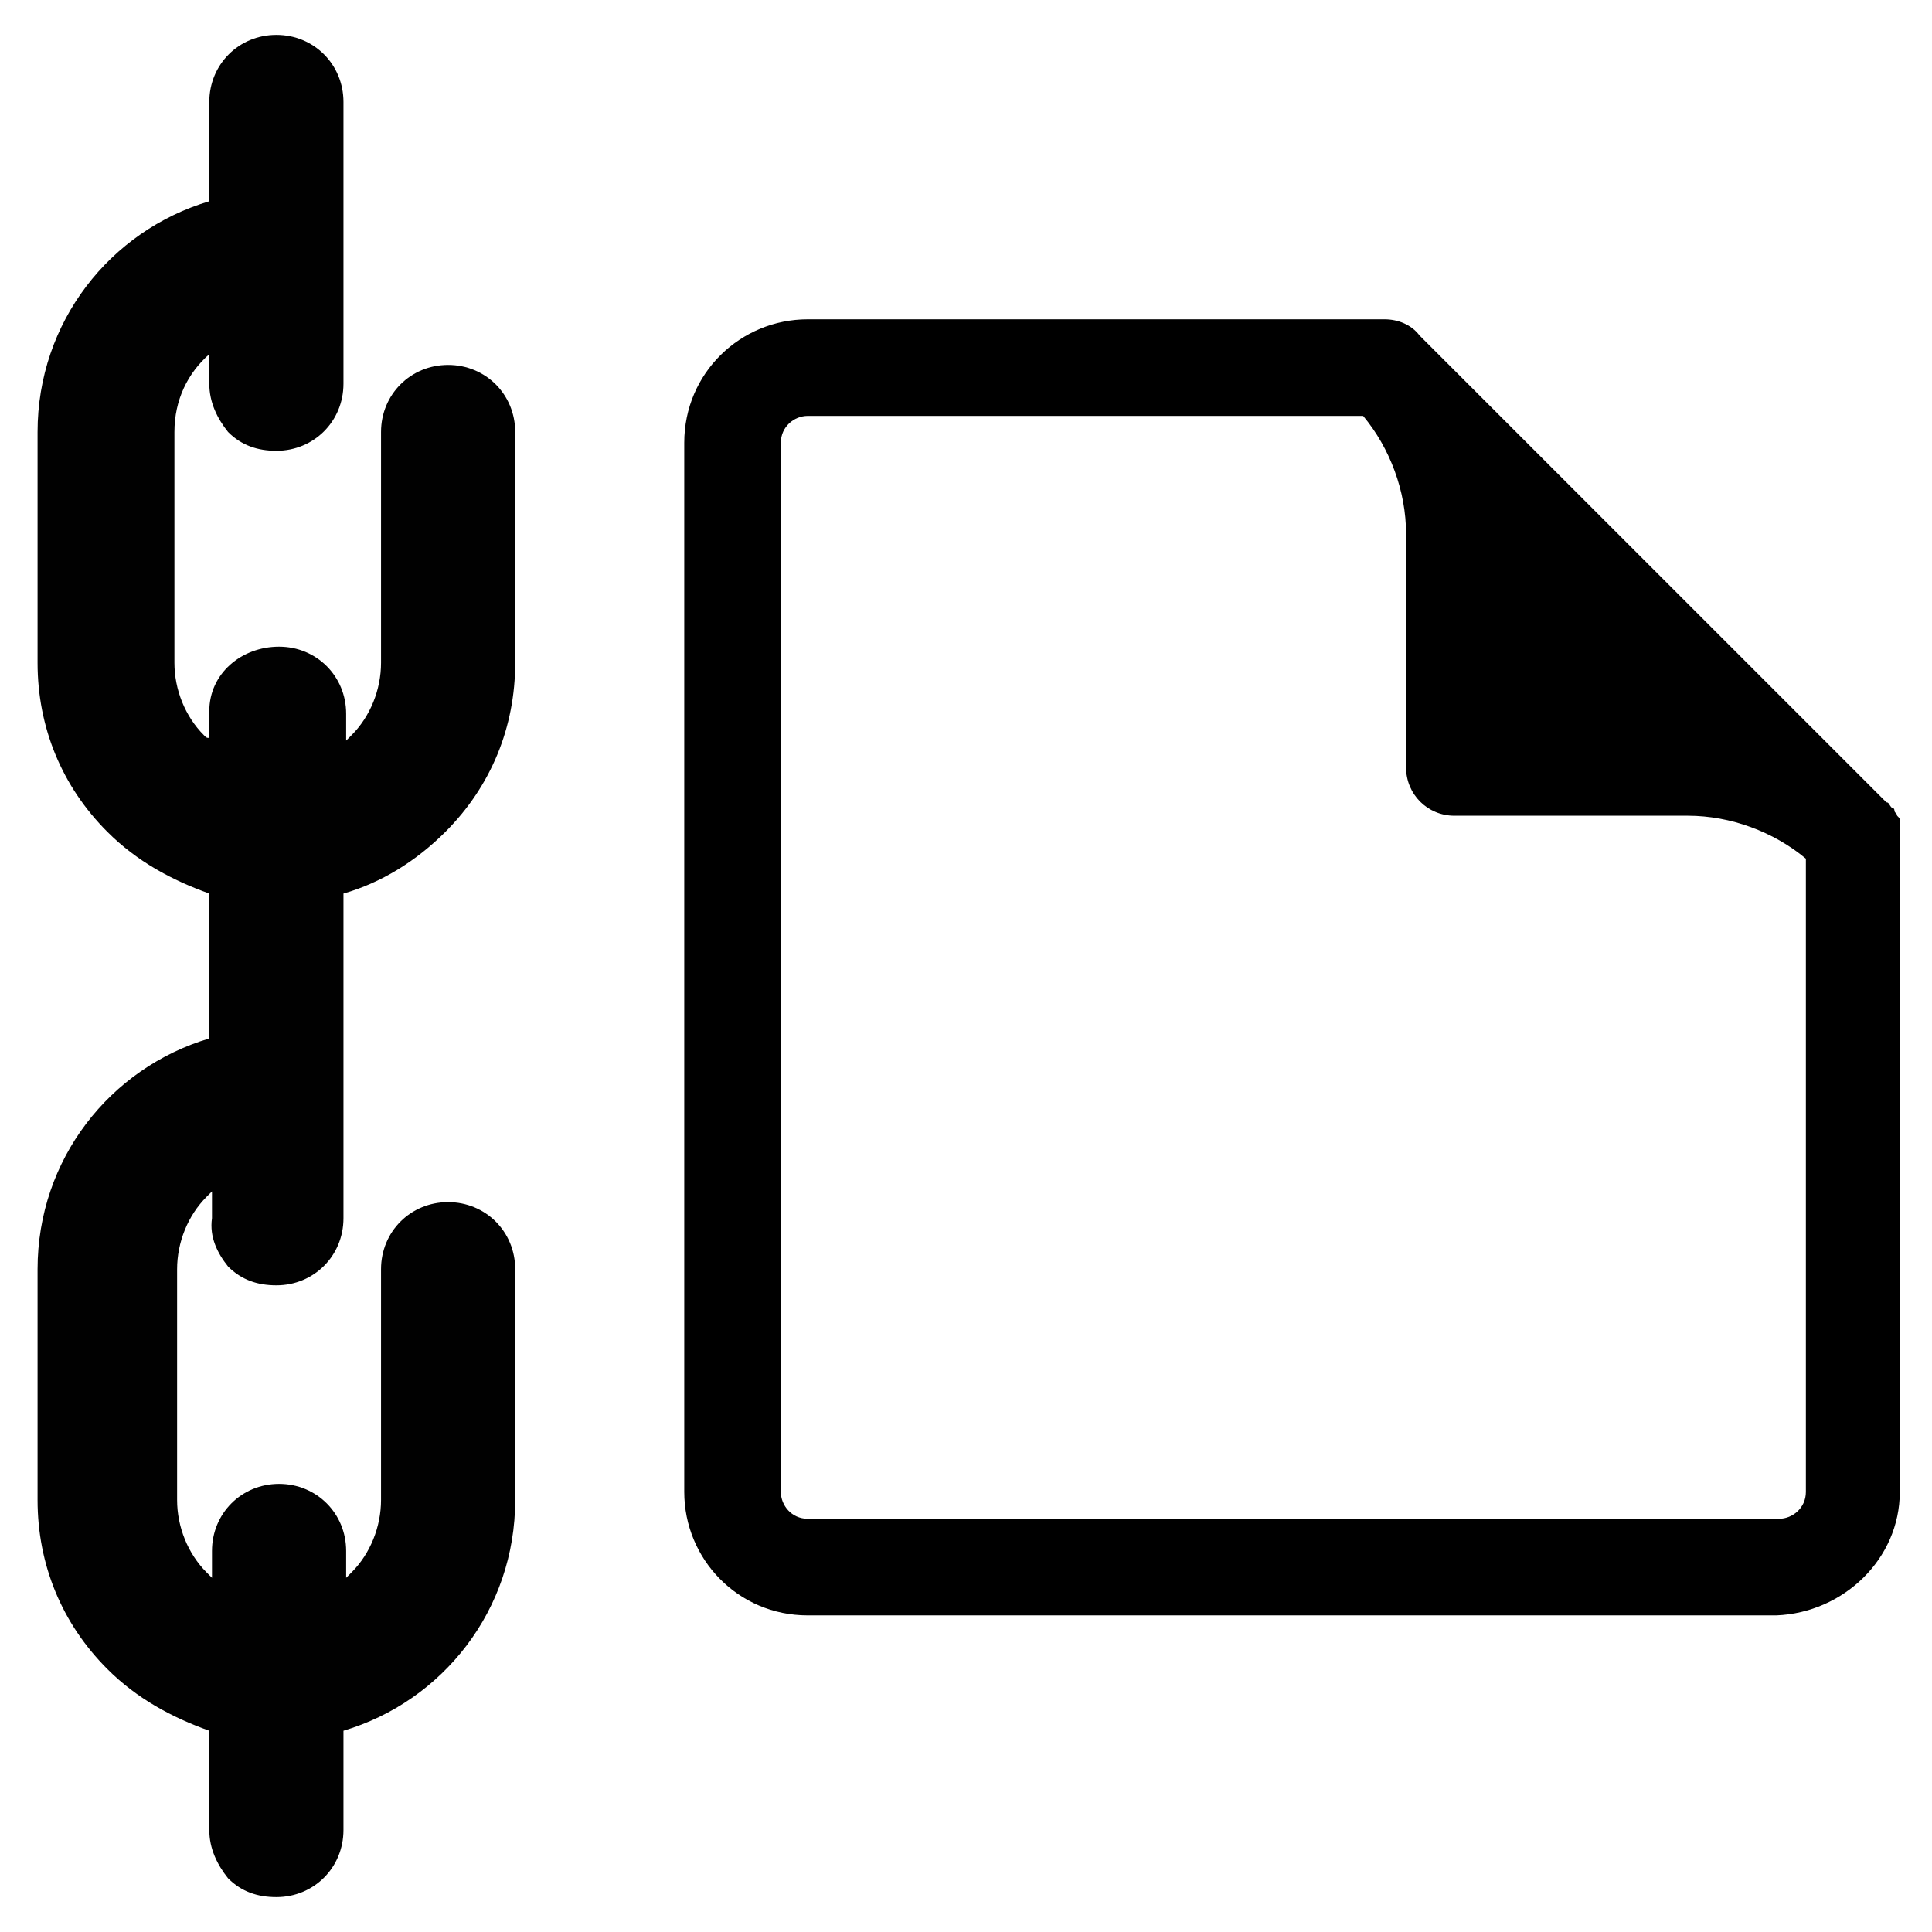
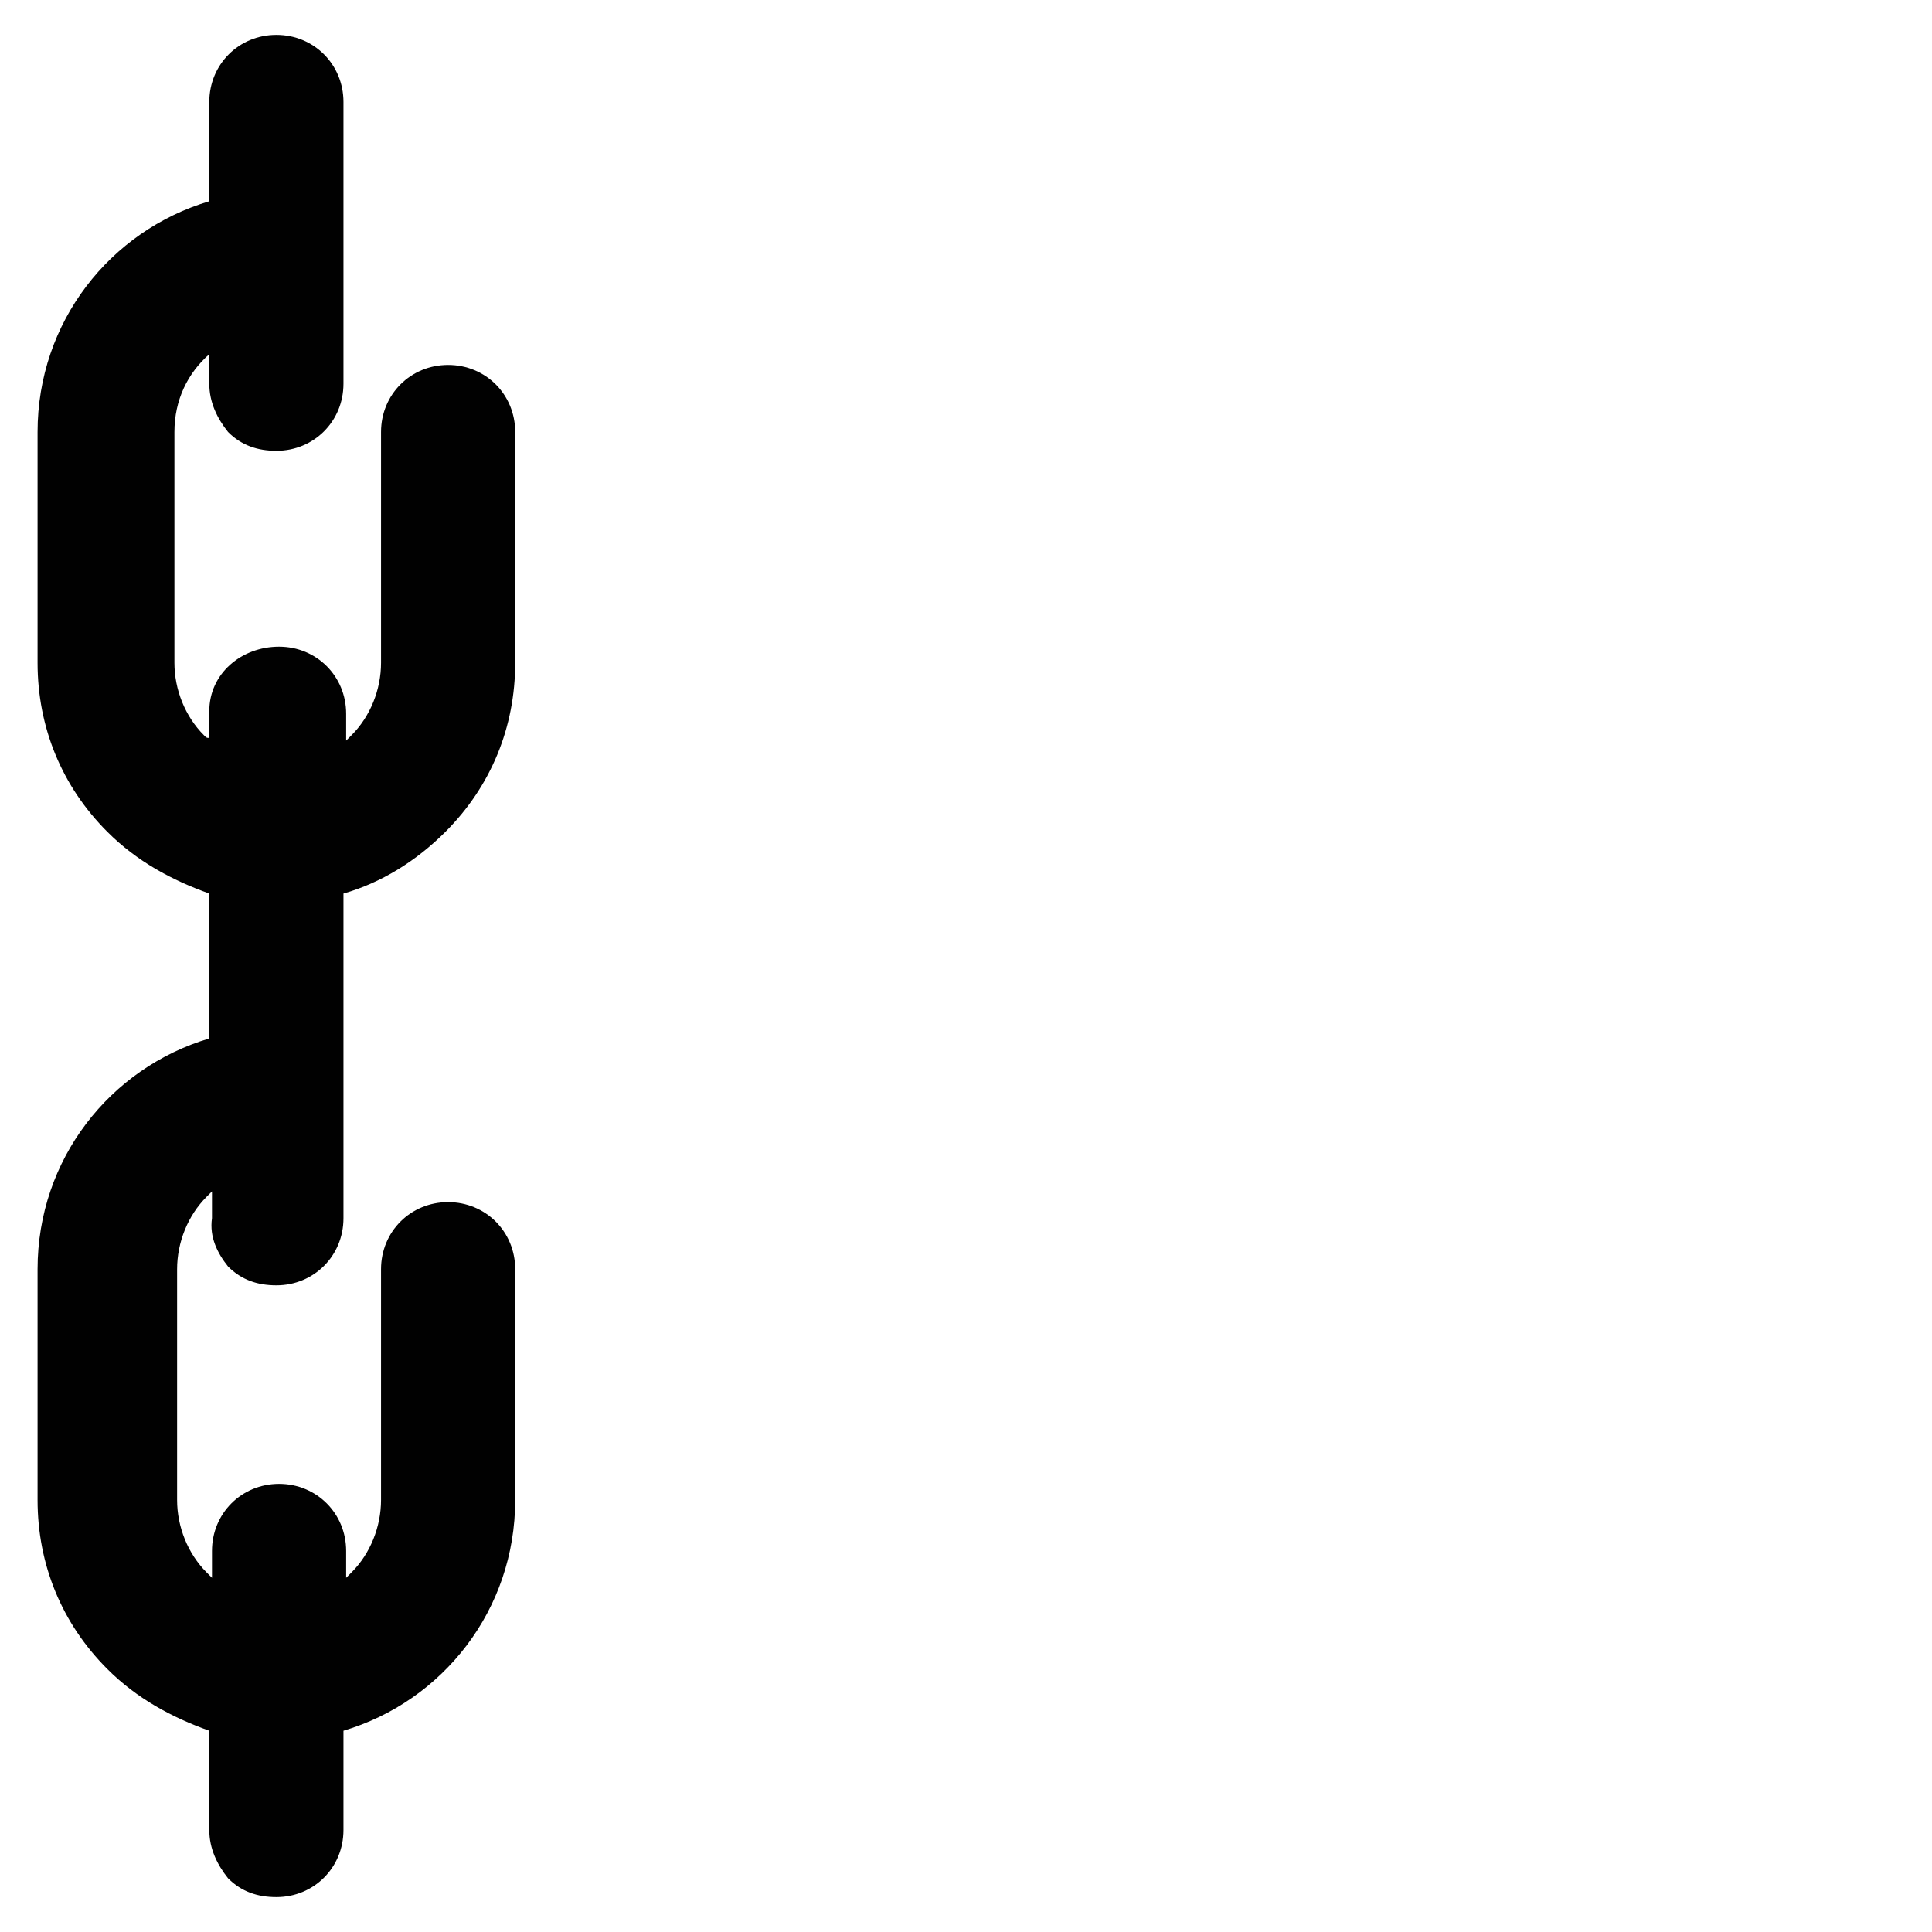
<svg xmlns="http://www.w3.org/2000/svg" version="1.1" id="Layer_1" x="0px" y="0px" viewBox="0 0 72 72" style="enable-background:new 0 0 72 72;" xml:space="preserve">
  <style type="text/css">
	.st0{fill:none;}
	.st1{fill:#010101;}
</style>
  <g>
-     <rect class="st0" width="72" height="72" />
    <path class="st1" d="M8.5,47.2c0.5,0.5,1.1,0.7,1.8,0.7c1.4,0,2.5-1.1,2.5-2.5V33.3c1.4-0.4,2.7-1.2,3.8-2.3   c1.7-1.7,2.6-3.9,2.6-6.3v-8.6c0-1.4-1.1-2.5-2.5-2.5s-2.5,1.1-2.5,2.5v8.6c0,1-0.4,2-1.1,2.7c-0.1,0.1-0.1,0.1-0.2,0.2v-1   c0-1.4-1.1-2.5-2.5-2.5s-2.6,1-2.6,2.4v1c-0.1,0-0.1,0-0.2-0.1c-0.7-0.7-1.1-1.7-1.1-2.7v-8.6c0-1.2,0.5-2.2,1.3-2.9v1.1   c0,0.7,0.3,1.3,0.7,1.8c0.5,0.5,1.1,0.7,1.8,0.7c1.4,0,2.5-1.1,2.5-2.5V3.8c0-1.4-1.1-2.5-2.5-2.5S7.8,2.4,7.8,3.8v3.7   C4.1,8.6,1.4,12,1.4,16.1v8.6c0,2.4,0.9,4.6,2.6,6.3c1.1,1.1,2.4,1.8,3.8,2.3v5.4c-3.7,1.1-6.4,4.5-6.4,8.6v8.6   c0,2.4,0.9,4.6,2.6,6.3l0,0c1.1,1.1,2.4,1.8,3.8,2.3v3.7c0,0.7,0.3,1.3,0.7,1.8c0.5,0.5,1.1,0.7,1.8,0.7c1.4,0,2.5-1.1,2.5-2.5   v-3.7c3.7-1.1,6.4-4.5,6.4-8.6v-8.6c0-1.4-1.1-2.5-2.5-2.5s-2.5,1.1-2.5,2.5v8.6c0,1-0.4,2-1.1,2.7c-0.1,0.1-0.1,0.1-0.2,0.2v-1   c0-1.4-1.1-2.5-2.5-2.5s-2.5,1.1-2.5,2.5v1c-0.1-0.1-0.1-0.1-0.2-0.2c-0.7-0.7-1.1-1.7-1.1-2.7v-8.6c0-1,0.4-2,1.1-2.7   c0.1-0.1,0.1-0.1,0.2-0.2v1C7.8,46.1,8.1,46.7,8.5,47.2z" />
-     <path d="M70.8,55.6V31.1l0,0c0-0.1,0-0.2,0-0.3c0-0.1,0-0.1,0-0.2s0-0.1-0.1-0.2c0-0.1-0.1-0.1-0.1-0.2c0,0,0-0.1-0.1-0.1   c-0.1-0.1-0.1-0.2-0.2-0.2l0,0L52.9,12.5c-0.3-0.4-0.8-0.6-1.3-0.6H30.1c-2.5,0-4.6,2-4.6,4.6v39.1c0,2.5,2,4.6,4.6,4.6h36.1   C68.7,60.1,70.8,58.1,70.8,55.6z M29.1,55.6V16.5c0-0.6,0.5-1,1-1h20.7c1,1.2,1.6,2.8,1.6,4.4v8.7c0,1,0.8,1.8,1.8,1.8h8.7   c1.6,0,3.2,0.6,4.4,1.6v23.6c0,0.6-0.5,1-1,1H30.1C29.5,56.6,29.1,56.1,29.1,55.6z" />
  </g>
</svg>